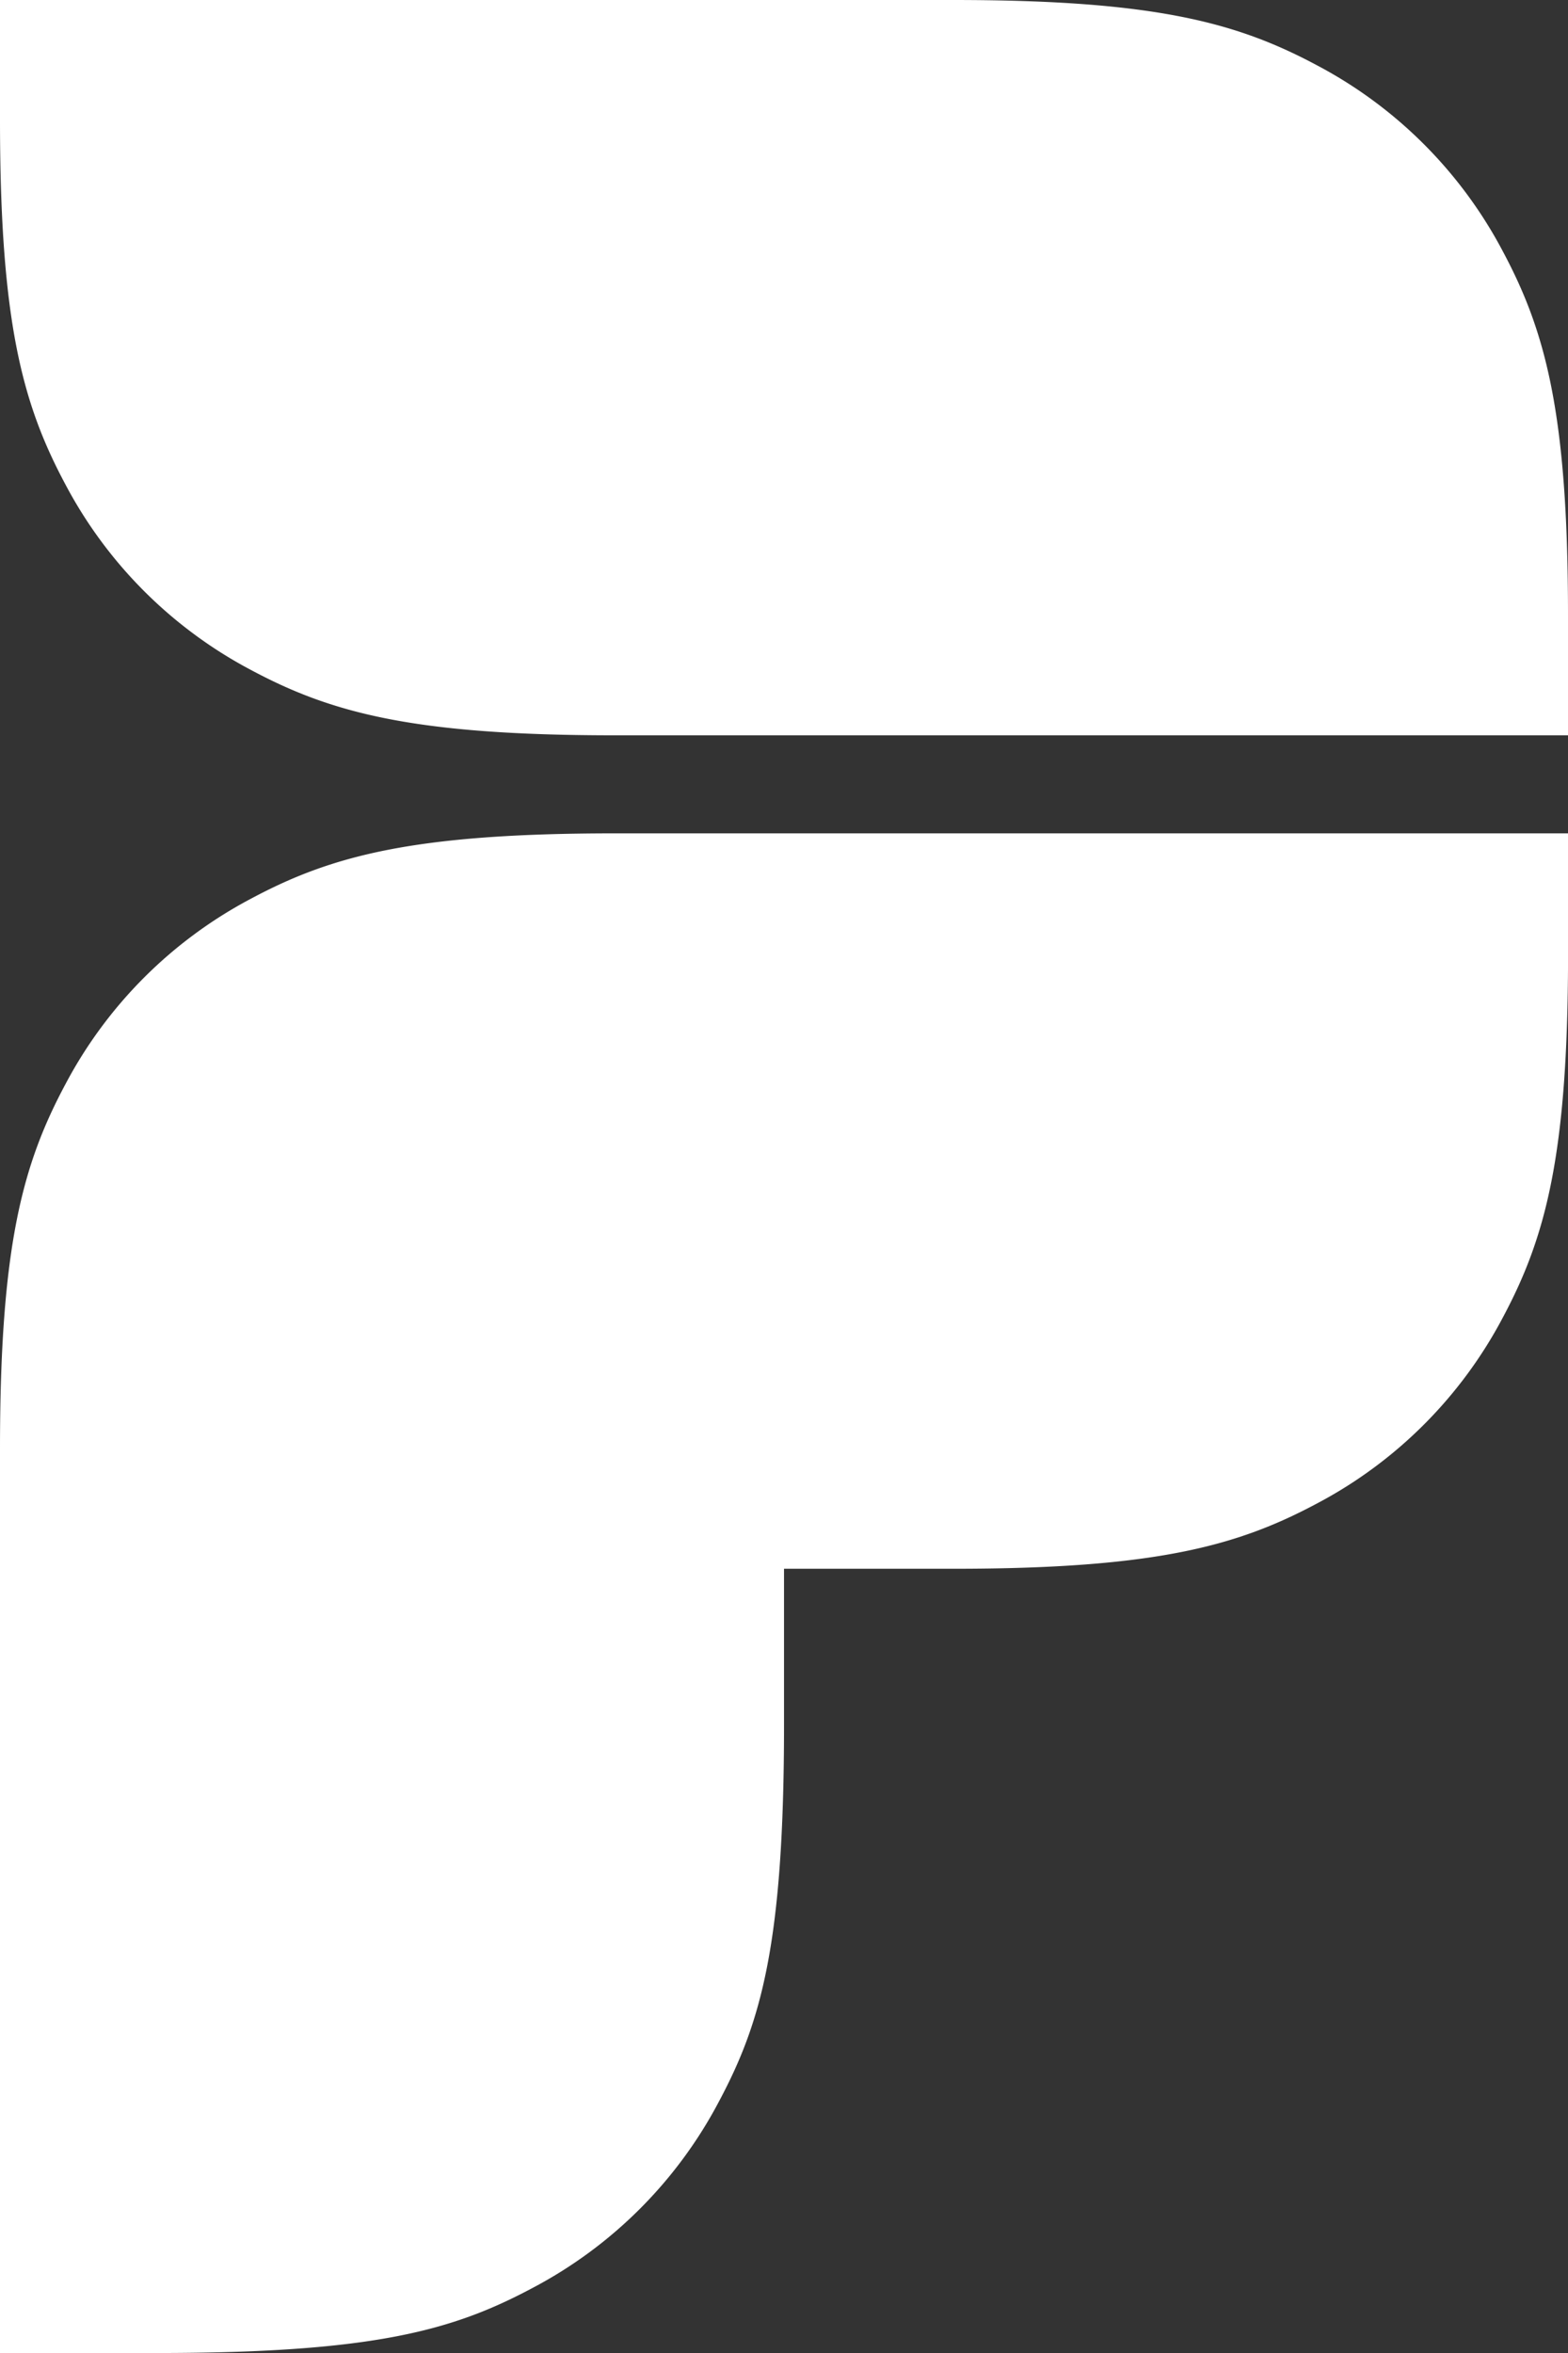
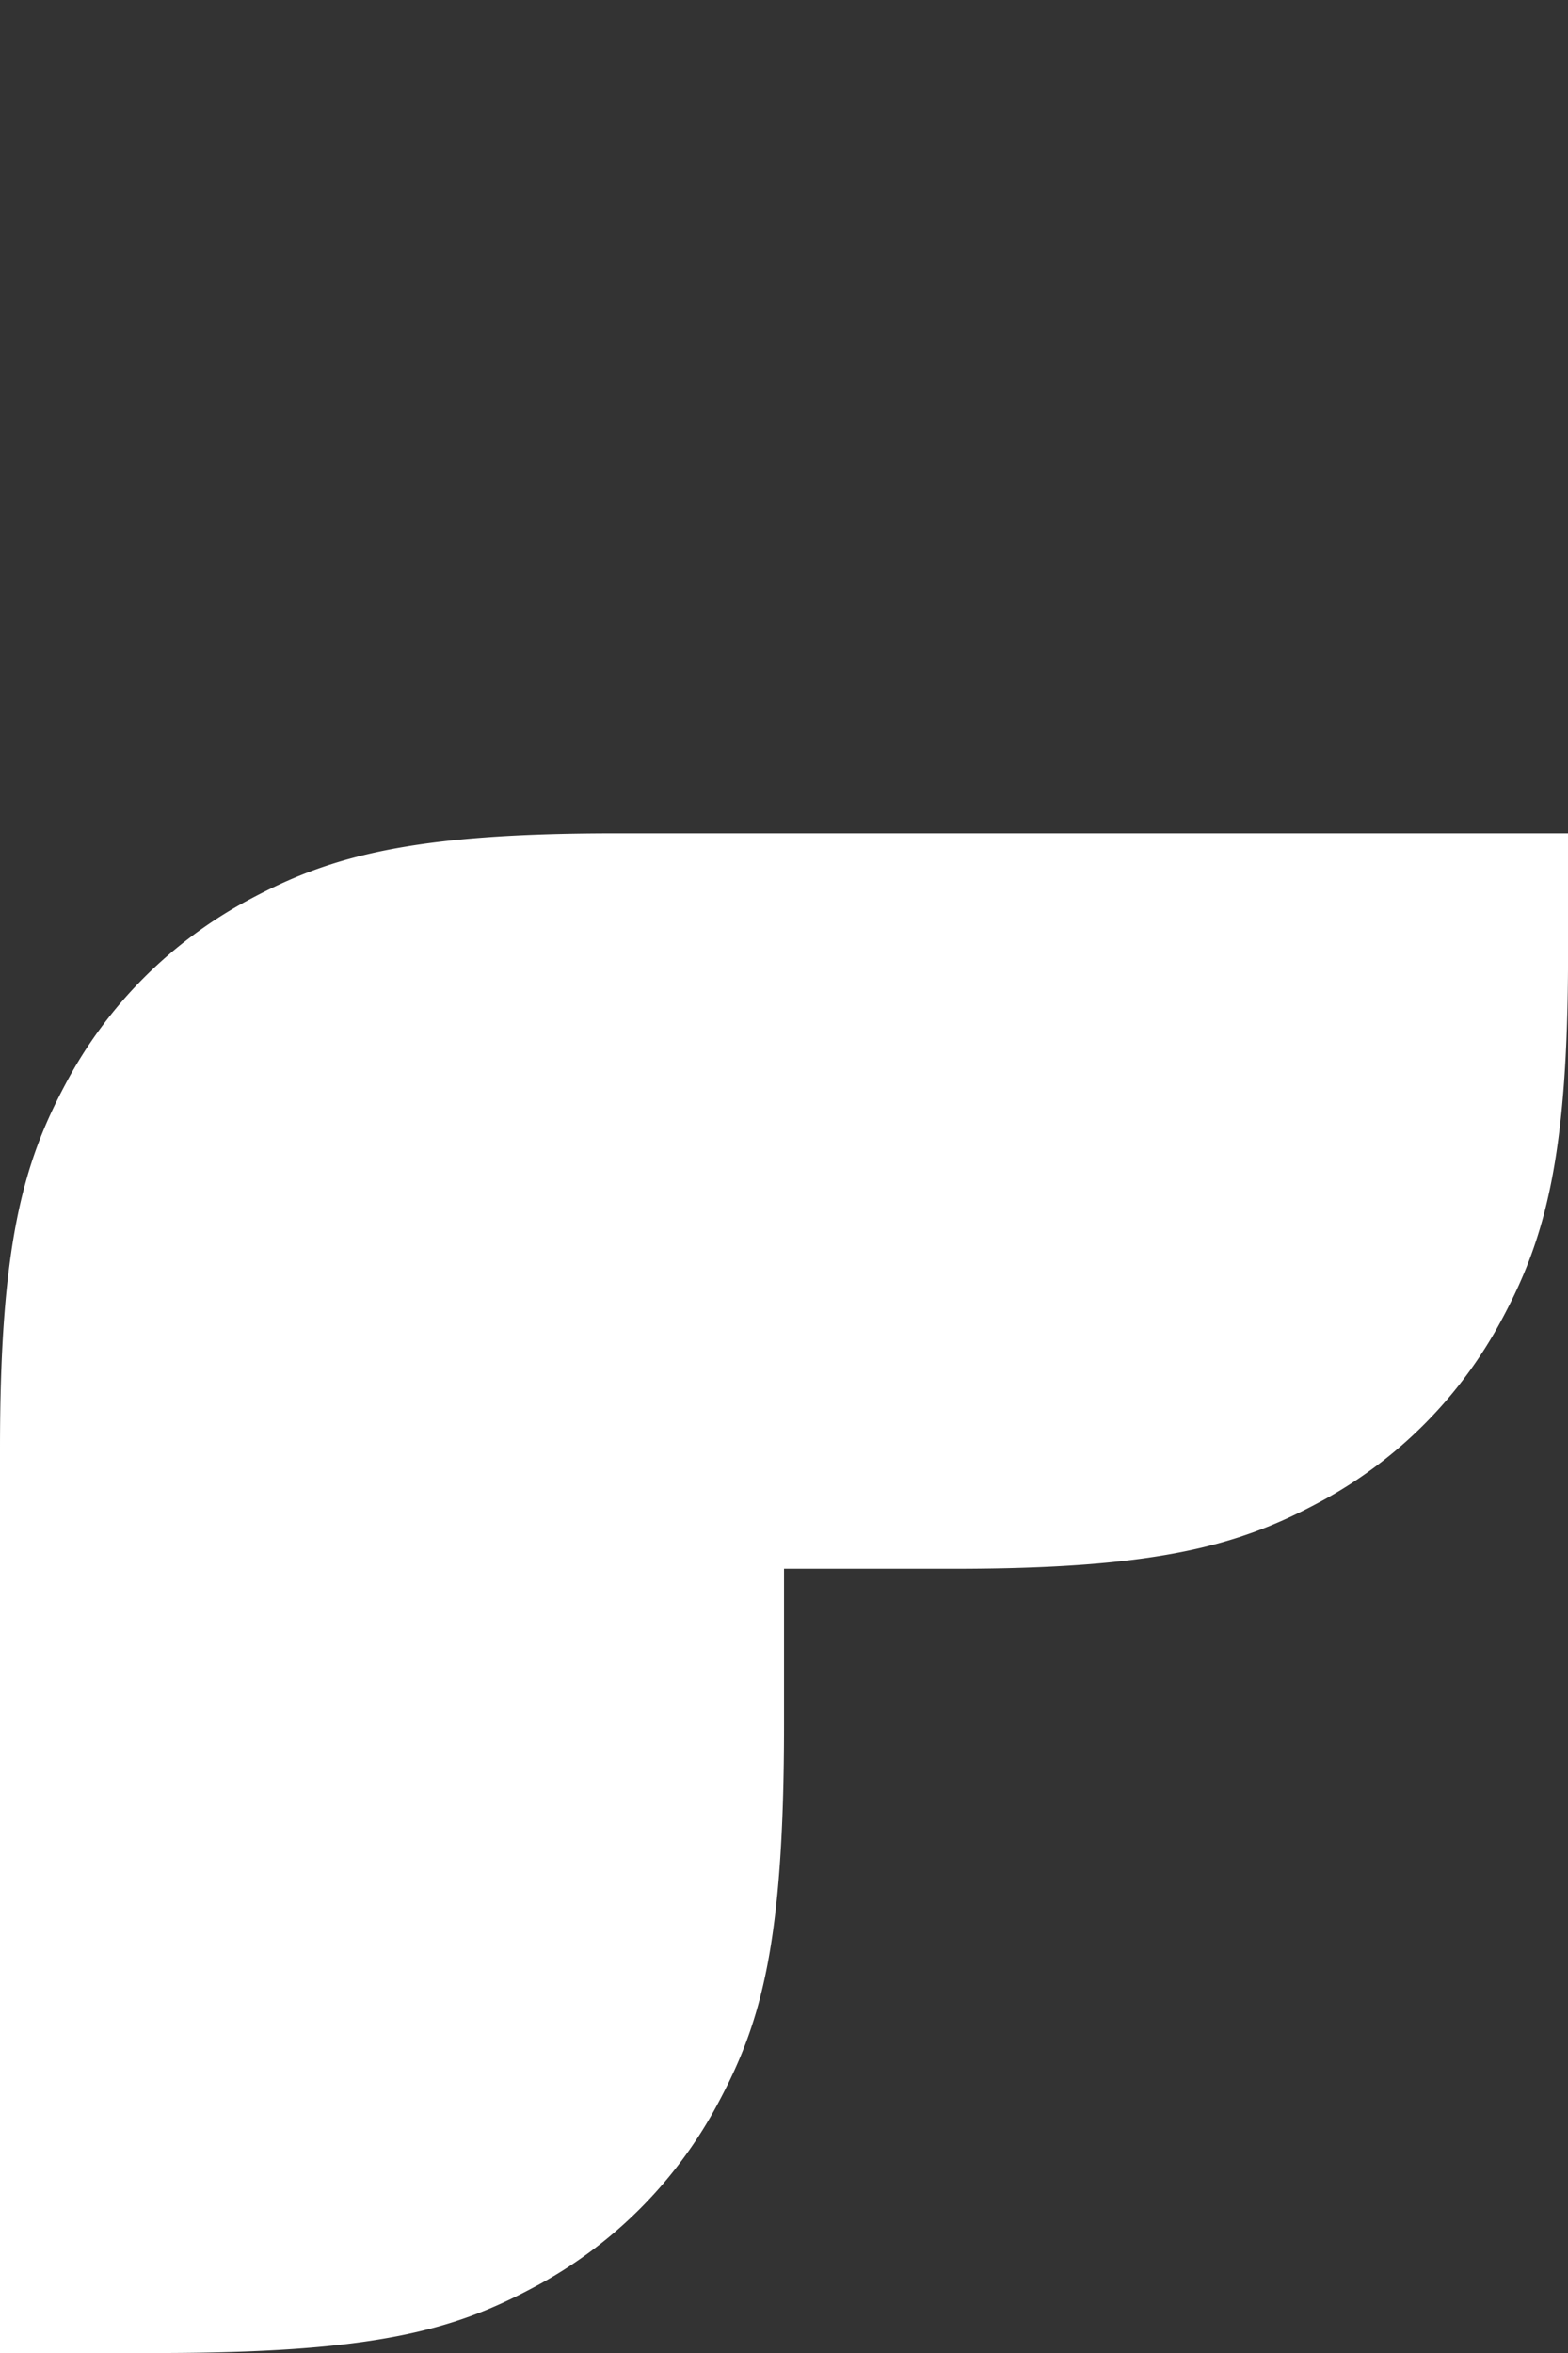
<svg xmlns="http://www.w3.org/2000/svg" width="31.569" height="47.354" viewBox="0 0 31.569 47.354">
  <rect x="0" y="0" width="31.569" height="47.354" fill="#333333" stroke="none" />
  <g transform="translate(-795 -2512)">
    <g transform="translate(795 2512)">
      <g transform="translate(0 0)">
-         <path d="M30.251,5.047a8.954,8.954,0,0,0-3.729-3.729C24.915.458,23.266,0,19.192,0H0V2.421c0,4.073.458,5.722,1.318,7.33A8.954,8.954,0,0,0,5.047,13.48c1.607.86,3.256,1.318,7.33,1.318H31.569V12.377C31.569,8.3,31.111,6.654,30.251,5.047Z" transform="translate(0 0)" fill="#fff" fill-rule="evenodd" />
        <path d="M5.047,171.318a8.954,8.954,0,0,0-3.729,3.729C.458,176.654,0,178.3,0,182.377v18.206H3.138c4.4,0,5.992-.458,7.6-1.318a8.954,8.954,0,0,0,3.729-3.729c.86-1.607,1.318-3.2,1.318-7.6V184.8h3.408c4.073,0,5.722-.458,7.33-1.318a8.954,8.954,0,0,0,3.729-3.729c.86-1.607,1.318-3.256,1.318-7.33V170H12.377C8.3,170,6.654,170.458,5.047,171.318Z" transform="translate(0 -153.229)" fill="#fff" fill-rule="evenodd" />
      </g>
    </g>
  </g>
</svg>